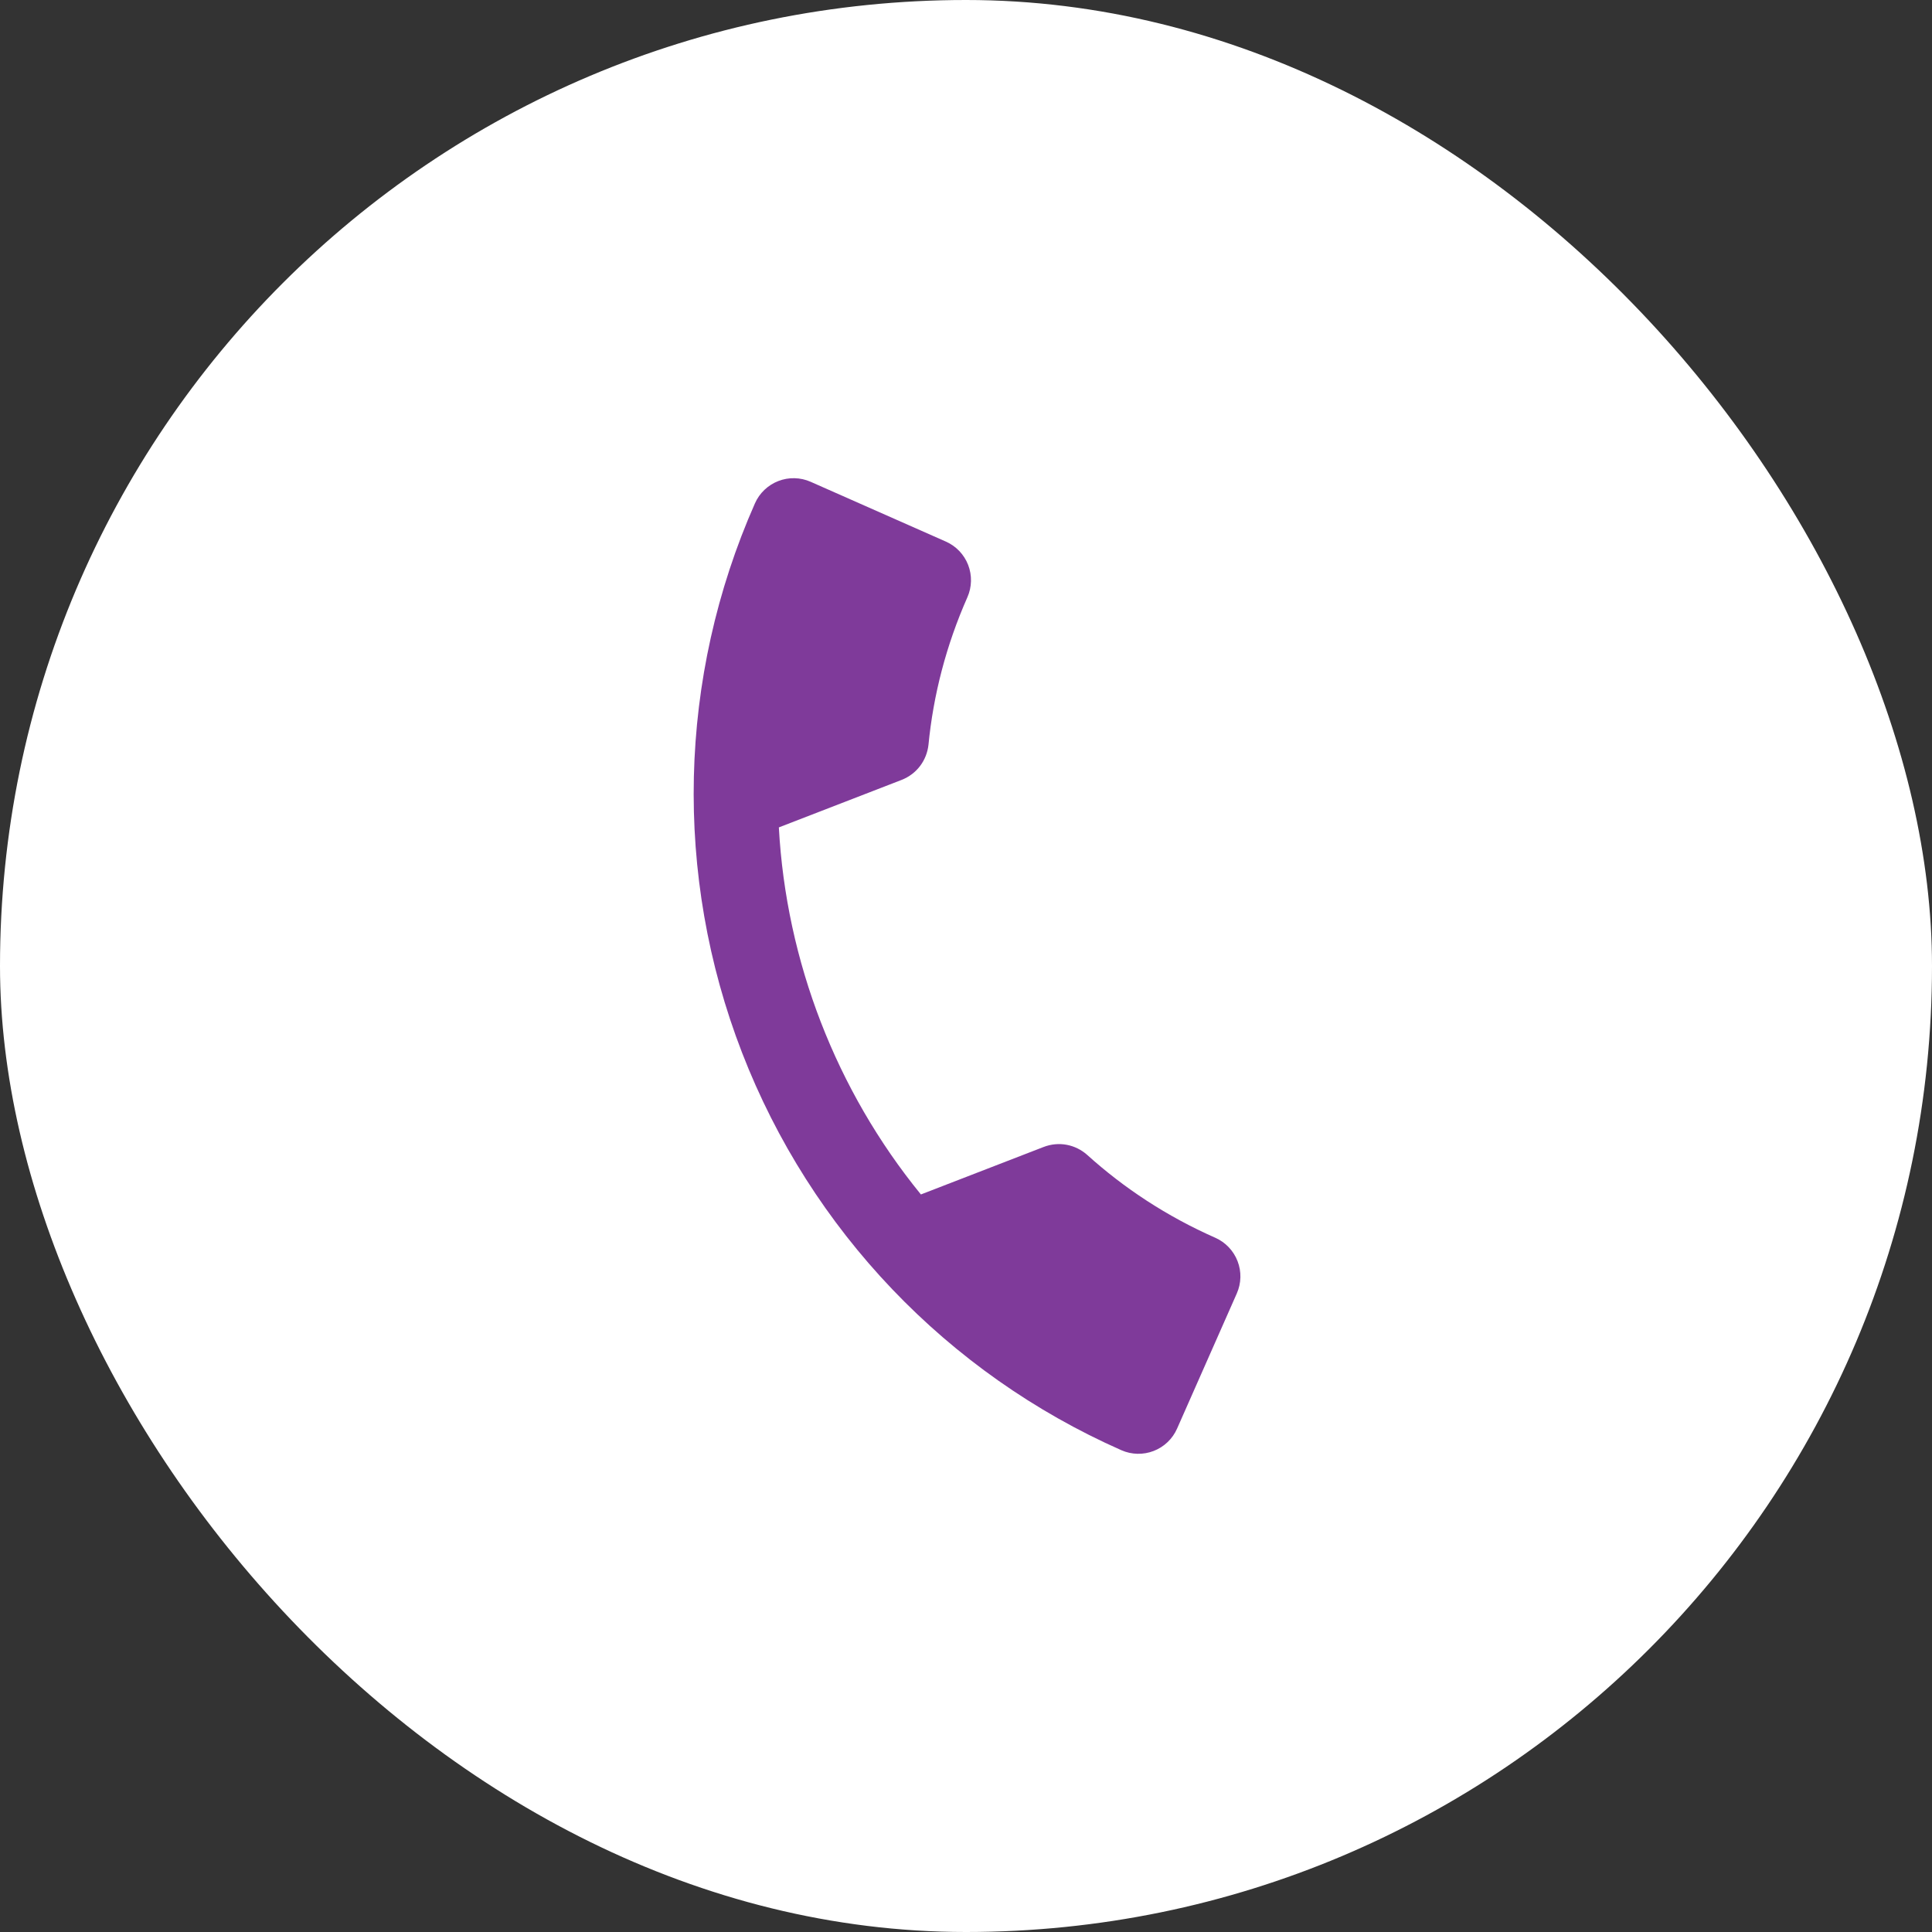
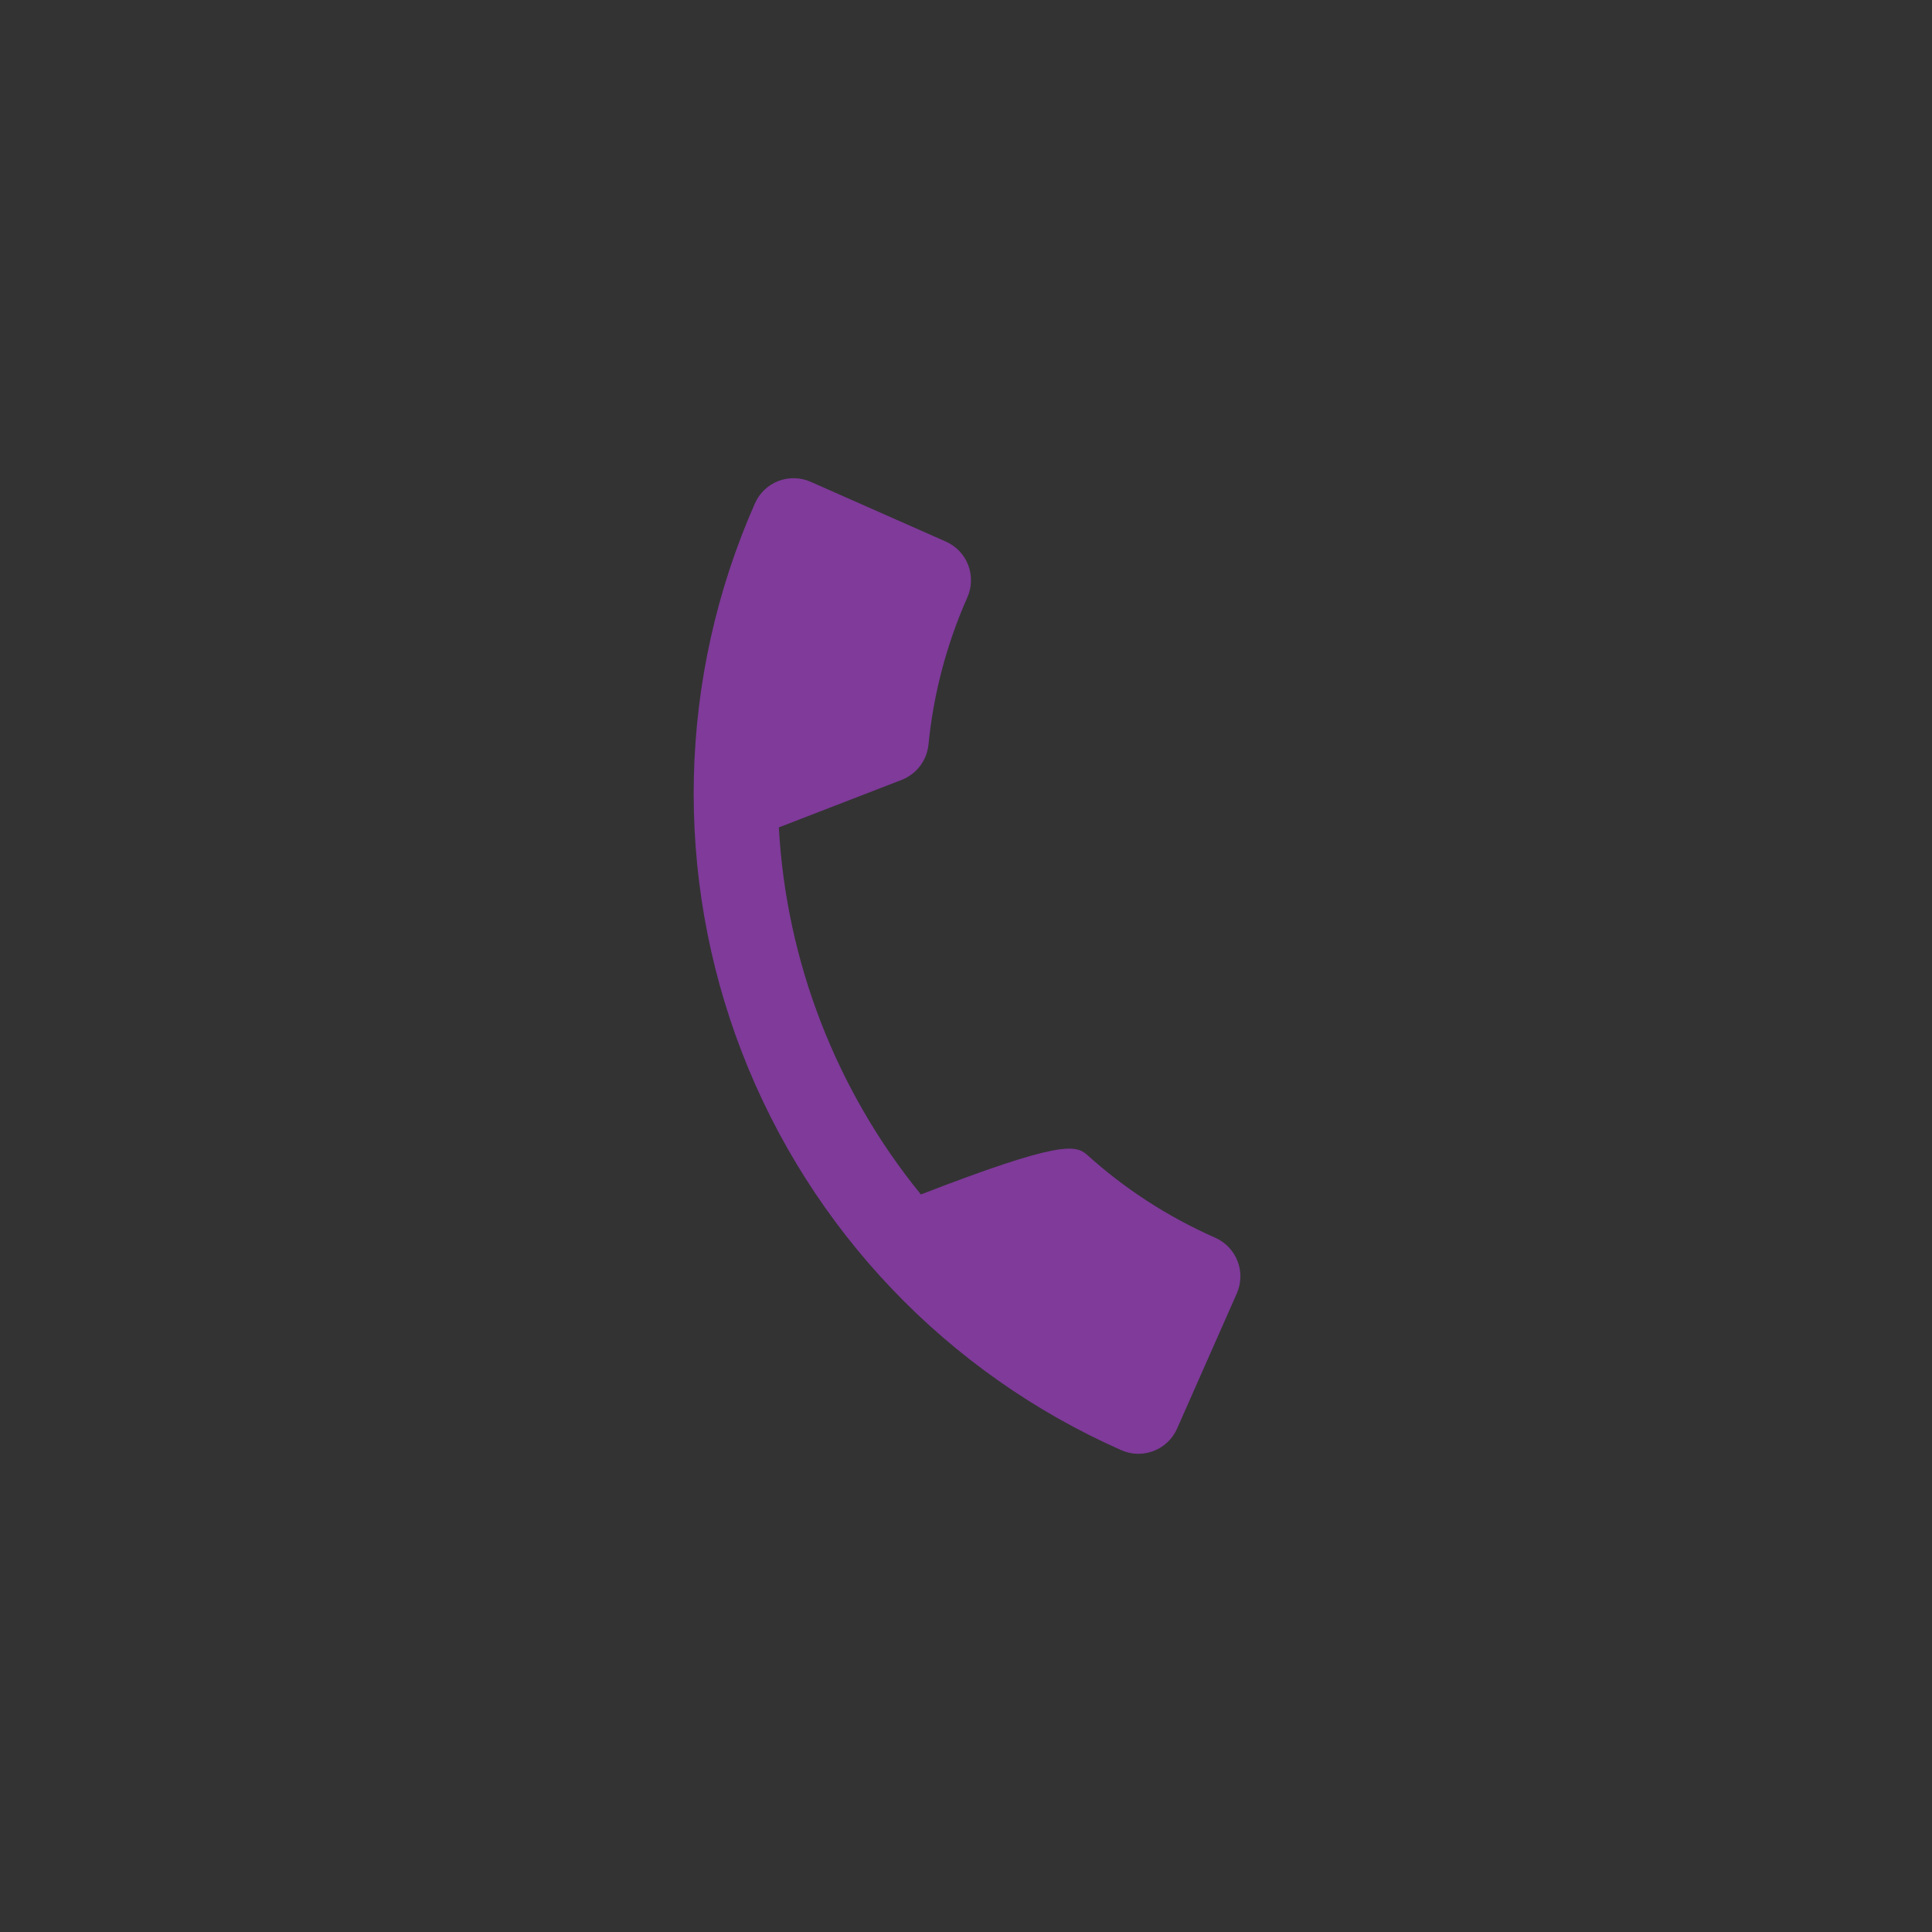
<svg xmlns="http://www.w3.org/2000/svg" width="61" height="61" viewBox="0 0 61 61" fill="none">
  <rect x="0" y="0" width="61" height="61" fill="#333333" stroke="none" />
-   <rect width="61" height="61" rx="30.5" fill="white" />
-   <path d="M24.591 26.124C24.822 30.352 26.401 34.432 29.076 37.713L32.945 36.216C33.437 36.025 33.956 36.138 34.323 36.461C35.49 37.516 36.845 38.407 38.37 39.08C38.693 39.223 38.947 39.489 39.074 39.819C39.202 40.148 39.193 40.515 39.05 40.839L37.164 45.107C37.021 45.431 36.755 45.684 36.425 45.812C36.096 45.939 35.729 45.931 35.405 45.788C29.907 43.358 25.599 38.843 23.429 33.236C21.26 27.63 21.406 21.391 23.836 15.893C23.979 15.569 24.245 15.316 24.575 15.188C24.904 15.06 25.271 15.069 25.595 15.212L29.863 17.099C30.187 17.242 30.44 17.507 30.568 17.837C30.695 18.167 30.687 18.534 30.544 18.857C29.87 20.381 29.467 21.953 29.315 23.518C29.26 24.004 28.952 24.437 28.46 24.627L24.591 26.124Z" fill="#7F3A9A" />
+   <path d="M24.591 26.124C24.822 30.352 26.401 34.432 29.076 37.713C33.437 36.025 33.956 36.138 34.323 36.461C35.49 37.516 36.845 38.407 38.37 39.08C38.693 39.223 38.947 39.489 39.074 39.819C39.202 40.148 39.193 40.515 39.05 40.839L37.164 45.107C37.021 45.431 36.755 45.684 36.425 45.812C36.096 45.939 35.729 45.931 35.405 45.788C29.907 43.358 25.599 38.843 23.429 33.236C21.26 27.63 21.406 21.391 23.836 15.893C23.979 15.569 24.245 15.316 24.575 15.188C24.904 15.06 25.271 15.069 25.595 15.212L29.863 17.099C30.187 17.242 30.44 17.507 30.568 17.837C30.695 18.167 30.687 18.534 30.544 18.857C29.87 20.381 29.467 21.953 29.315 23.518C29.26 24.004 28.952 24.437 28.46 24.627L24.591 26.124Z" fill="#7F3A9A" />
</svg>